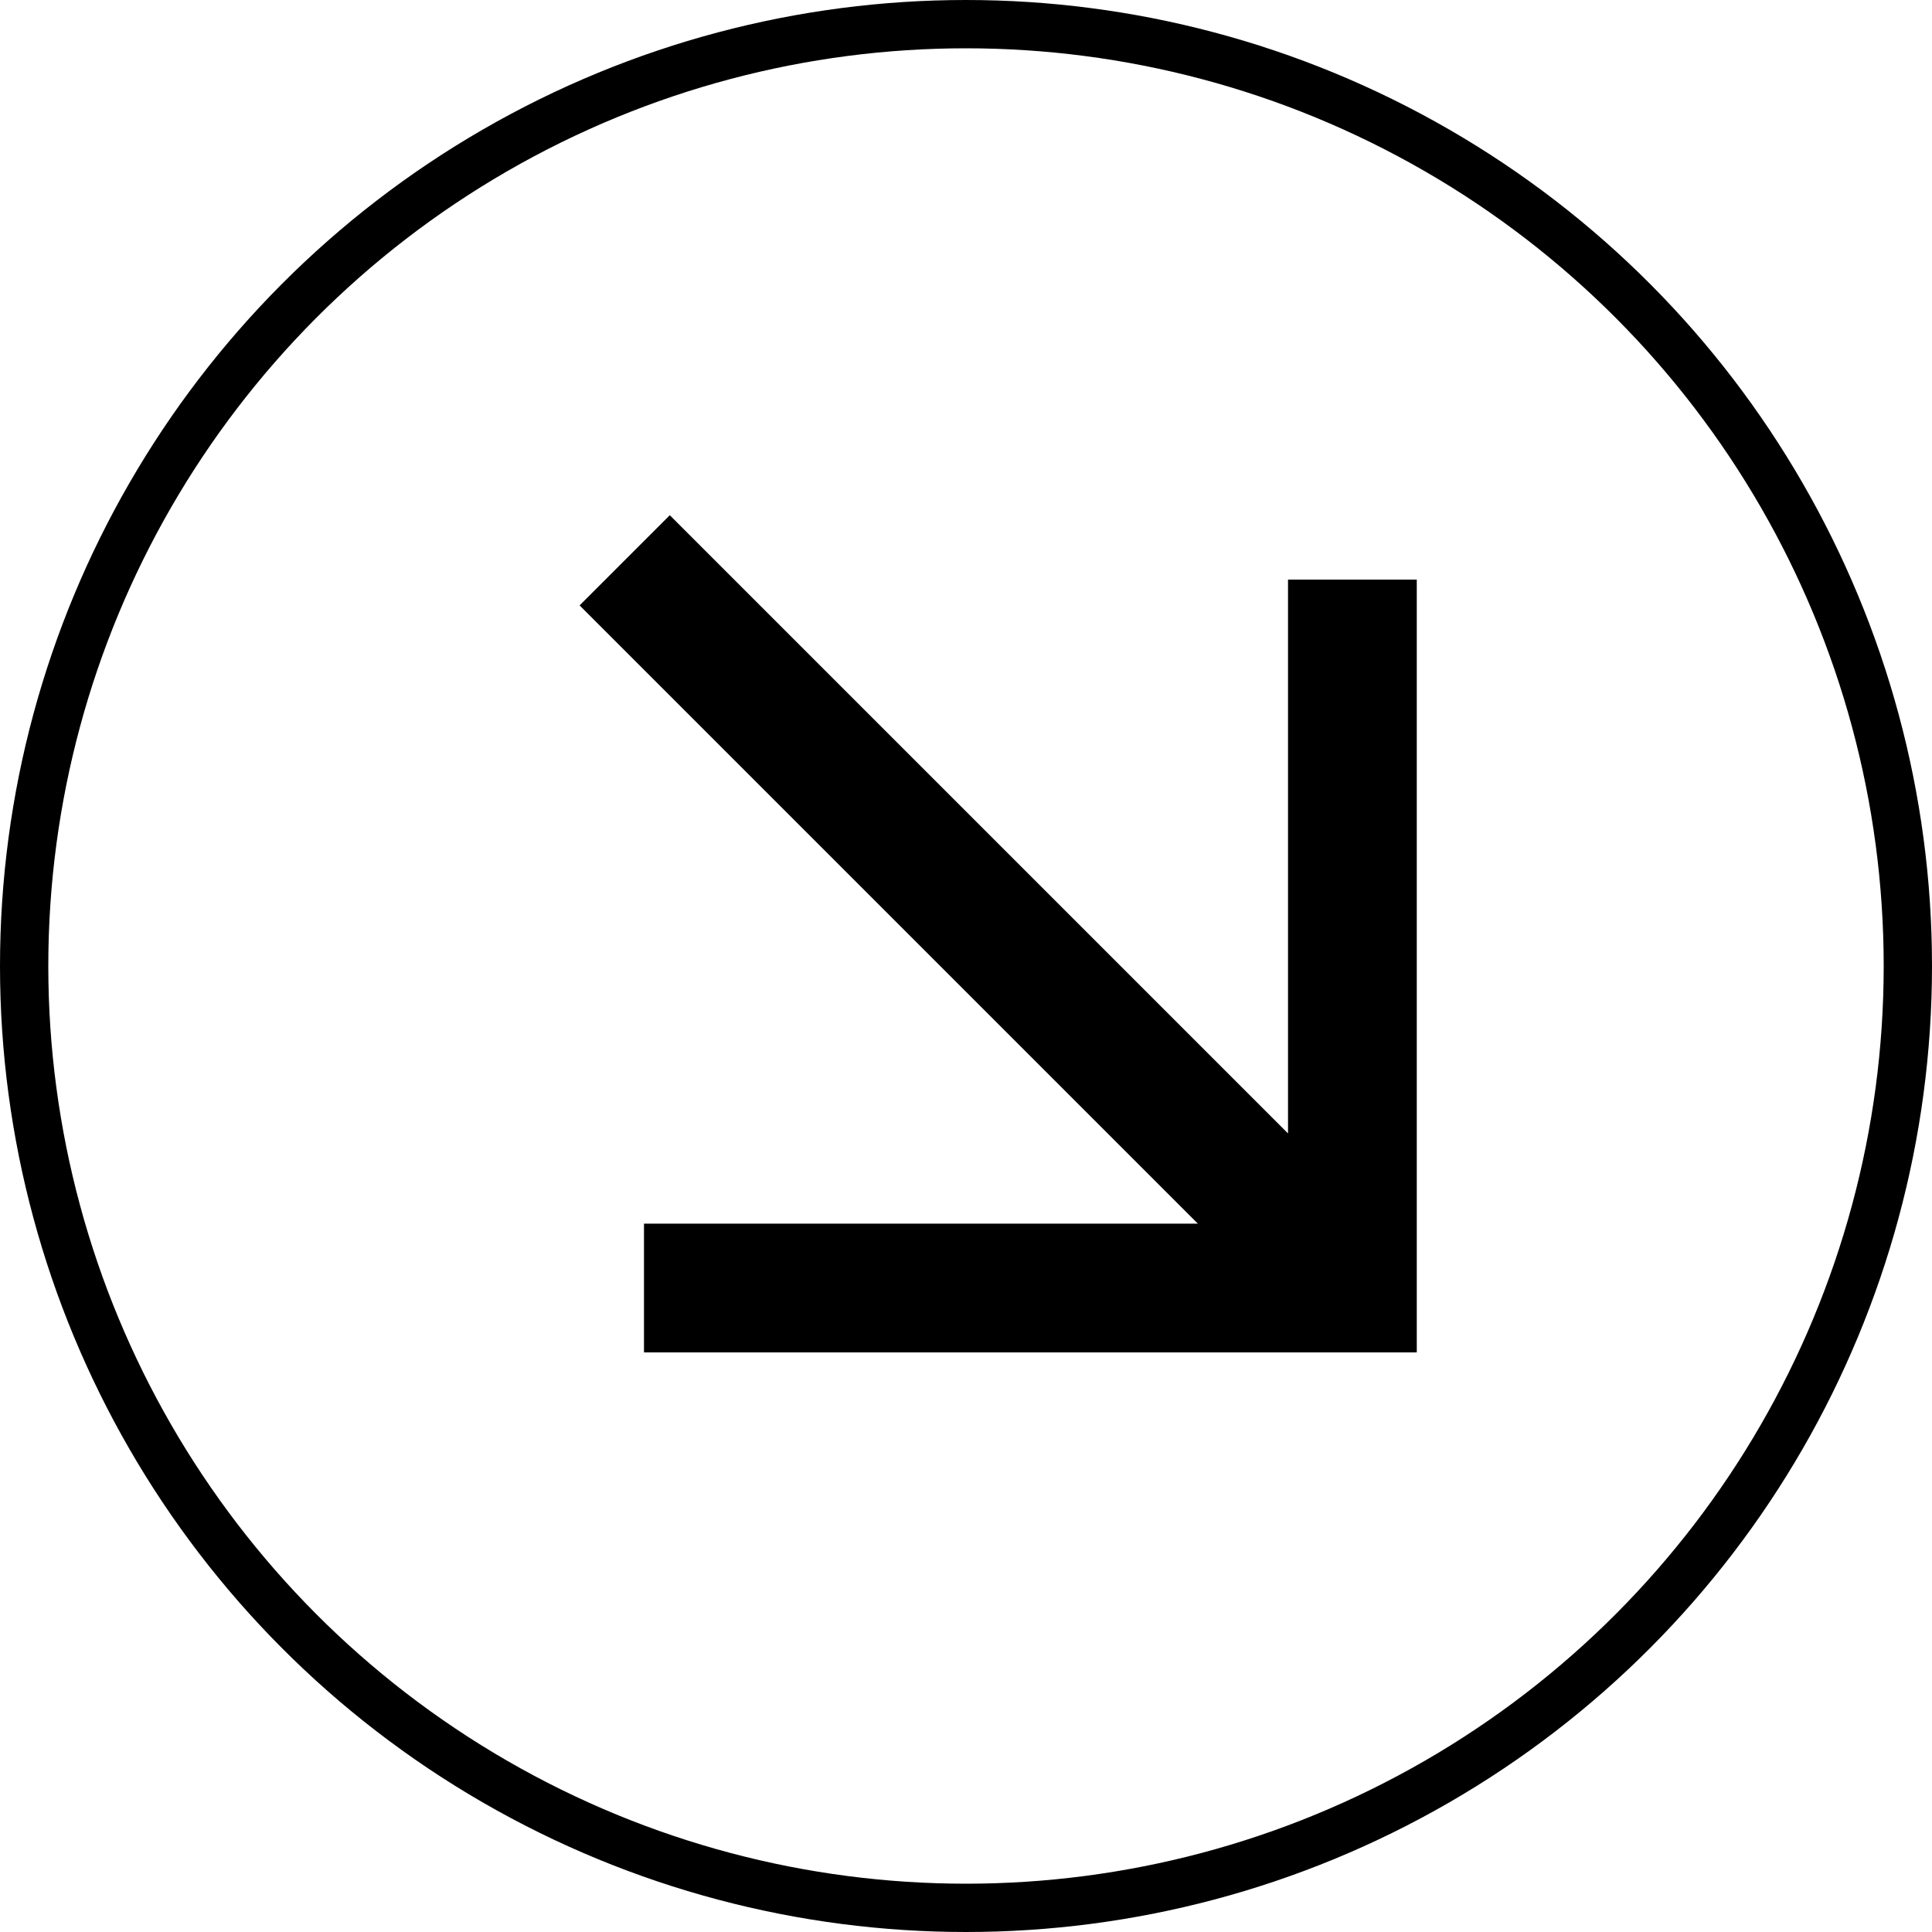
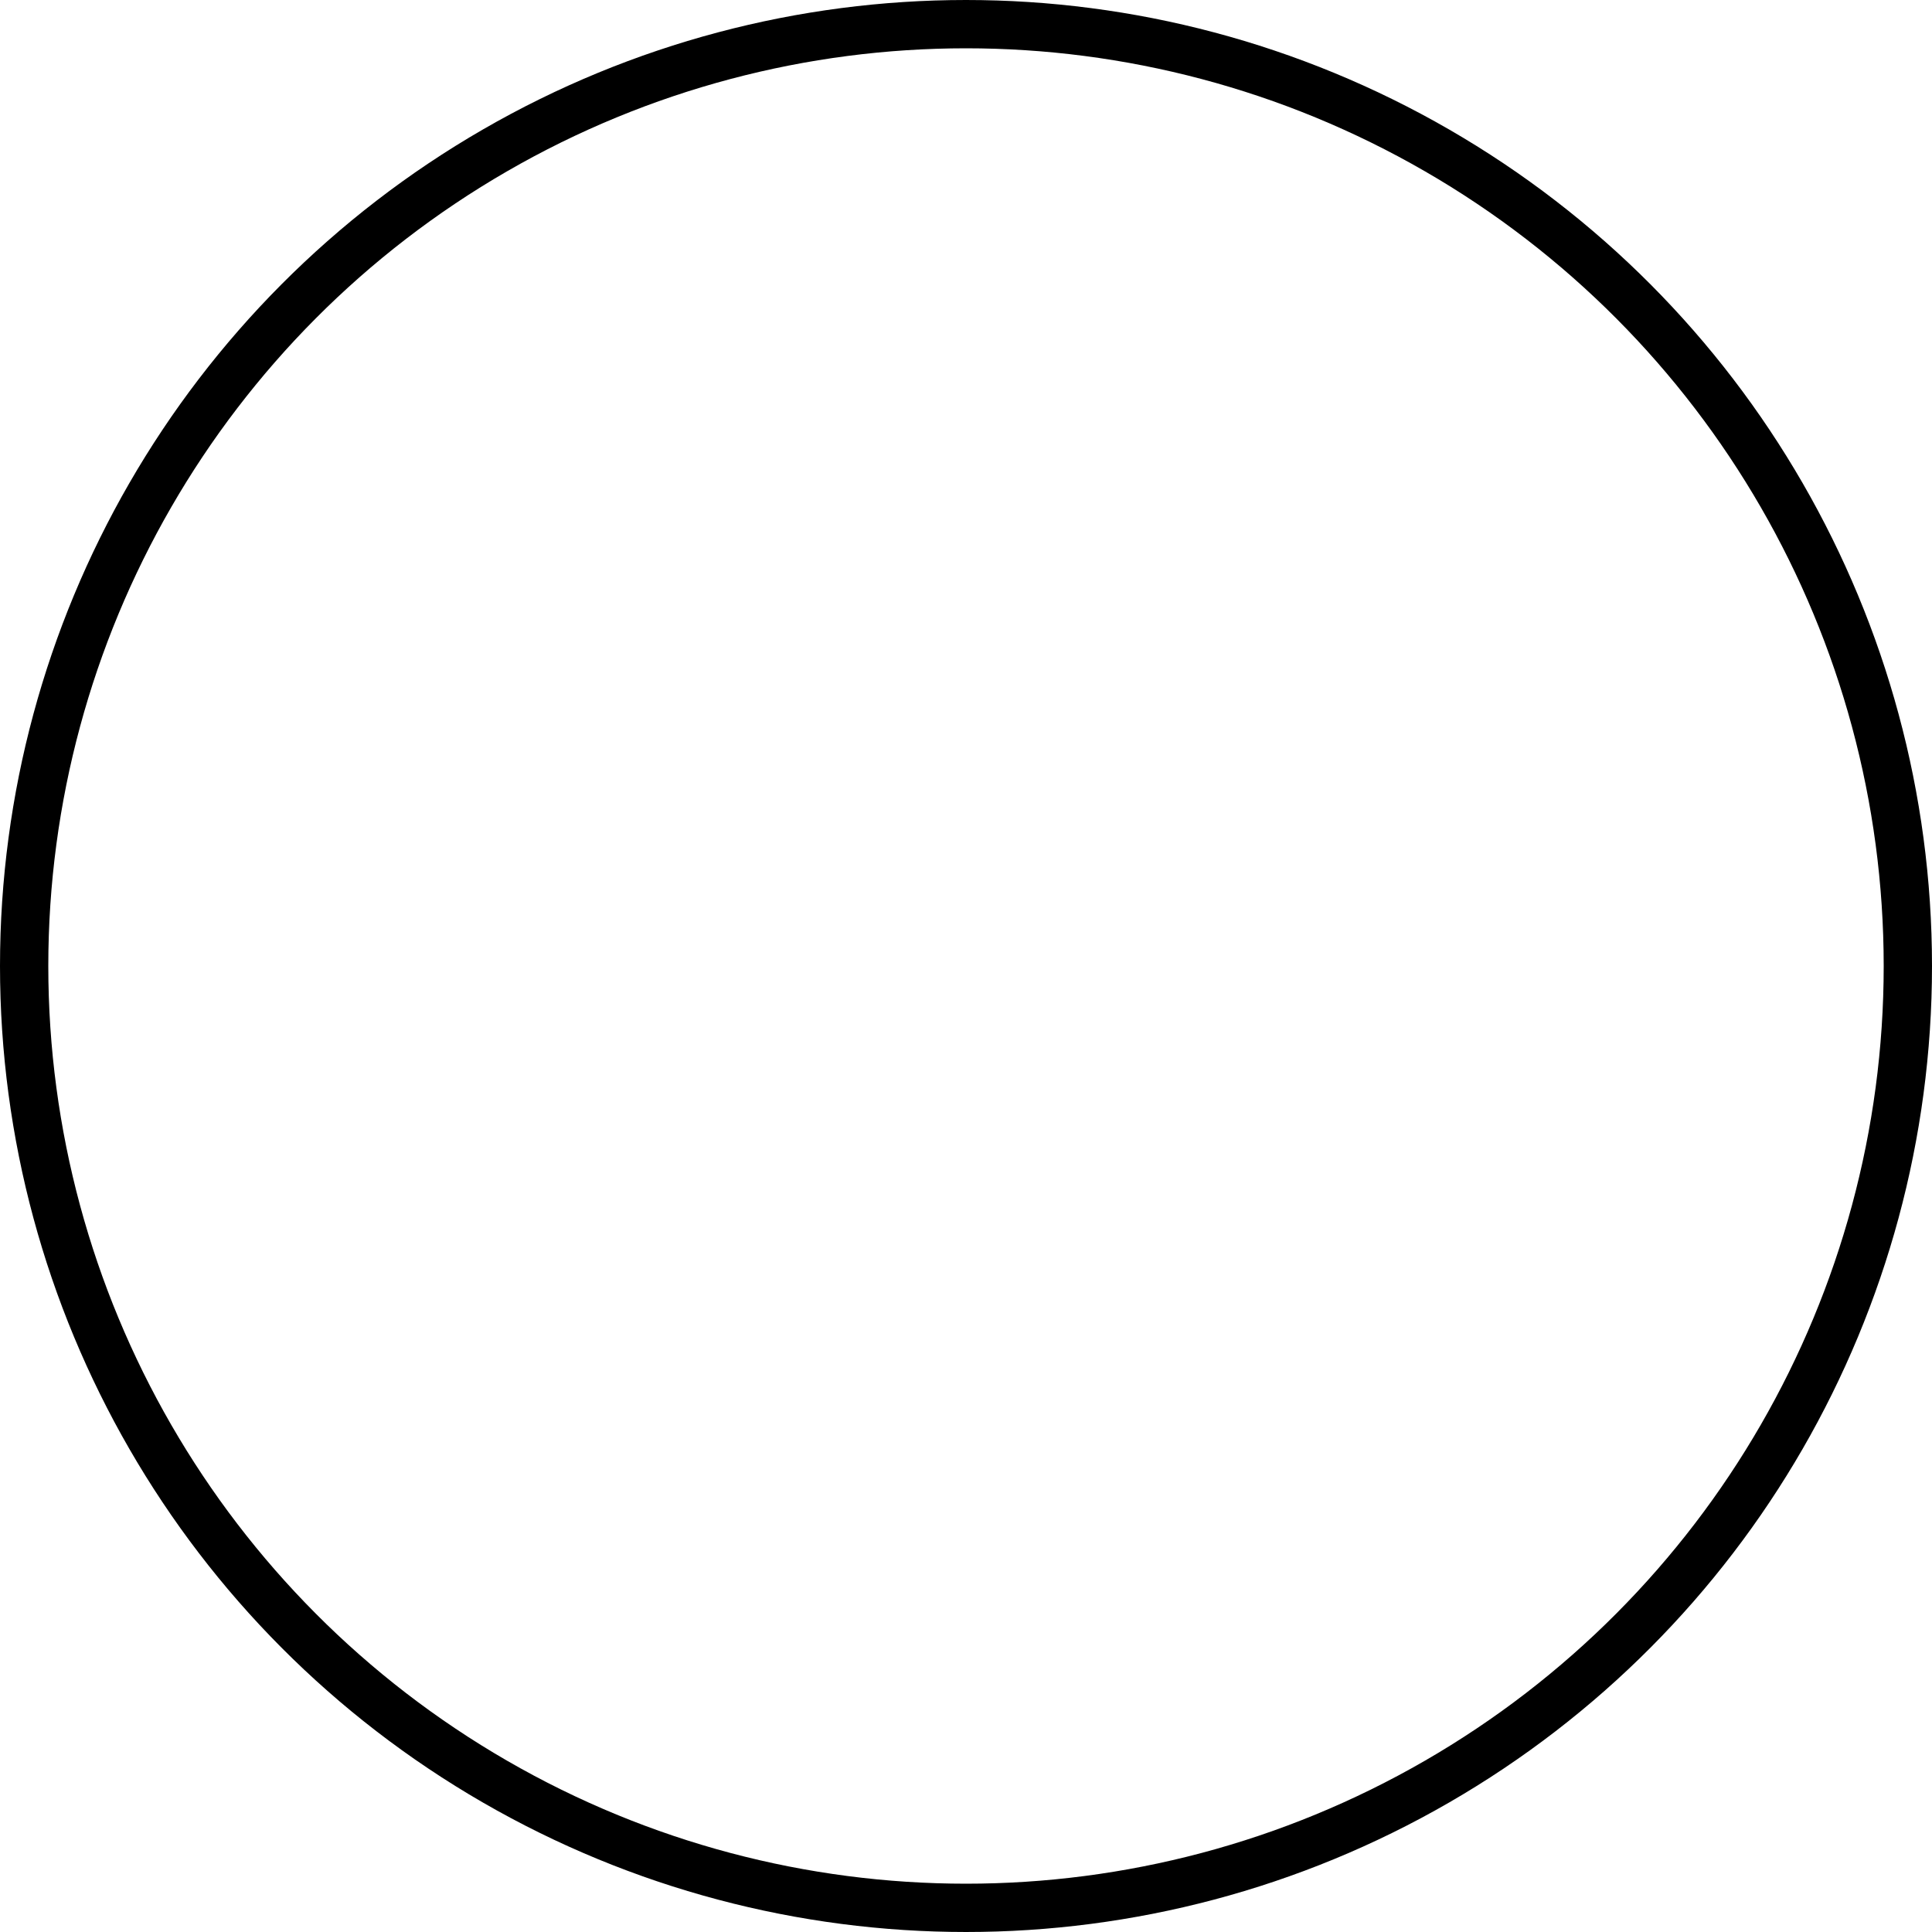
<svg xmlns="http://www.w3.org/2000/svg" width="40" height="40" viewBox="0 0 40 40" fill="none">
  <mask id="mask0_8152_395" style="mask-type:alpha" maskUnits="userSpaceOnUse" x="4" y="4" width="32" height="32">
-     <rect x="36" y="4" width="32" height="32" transform="rotate(90 36 4)" fill="#D9D9D9" />
-   </mask>
+     </mask>
  <g mask="url(#mask0_8152_395)">
-     <path d="M12 12.534L13.867 10.667L26.667 23.467L26.667 12L29.333 12L29.333 28L13.333 28L13.333 25.334L24.8 25.334L12 12.534Z" fill="black" />
-   </g>
+     </g>
  <circle cx="20" cy="20" r="19.5" stroke="black" />
</svg>